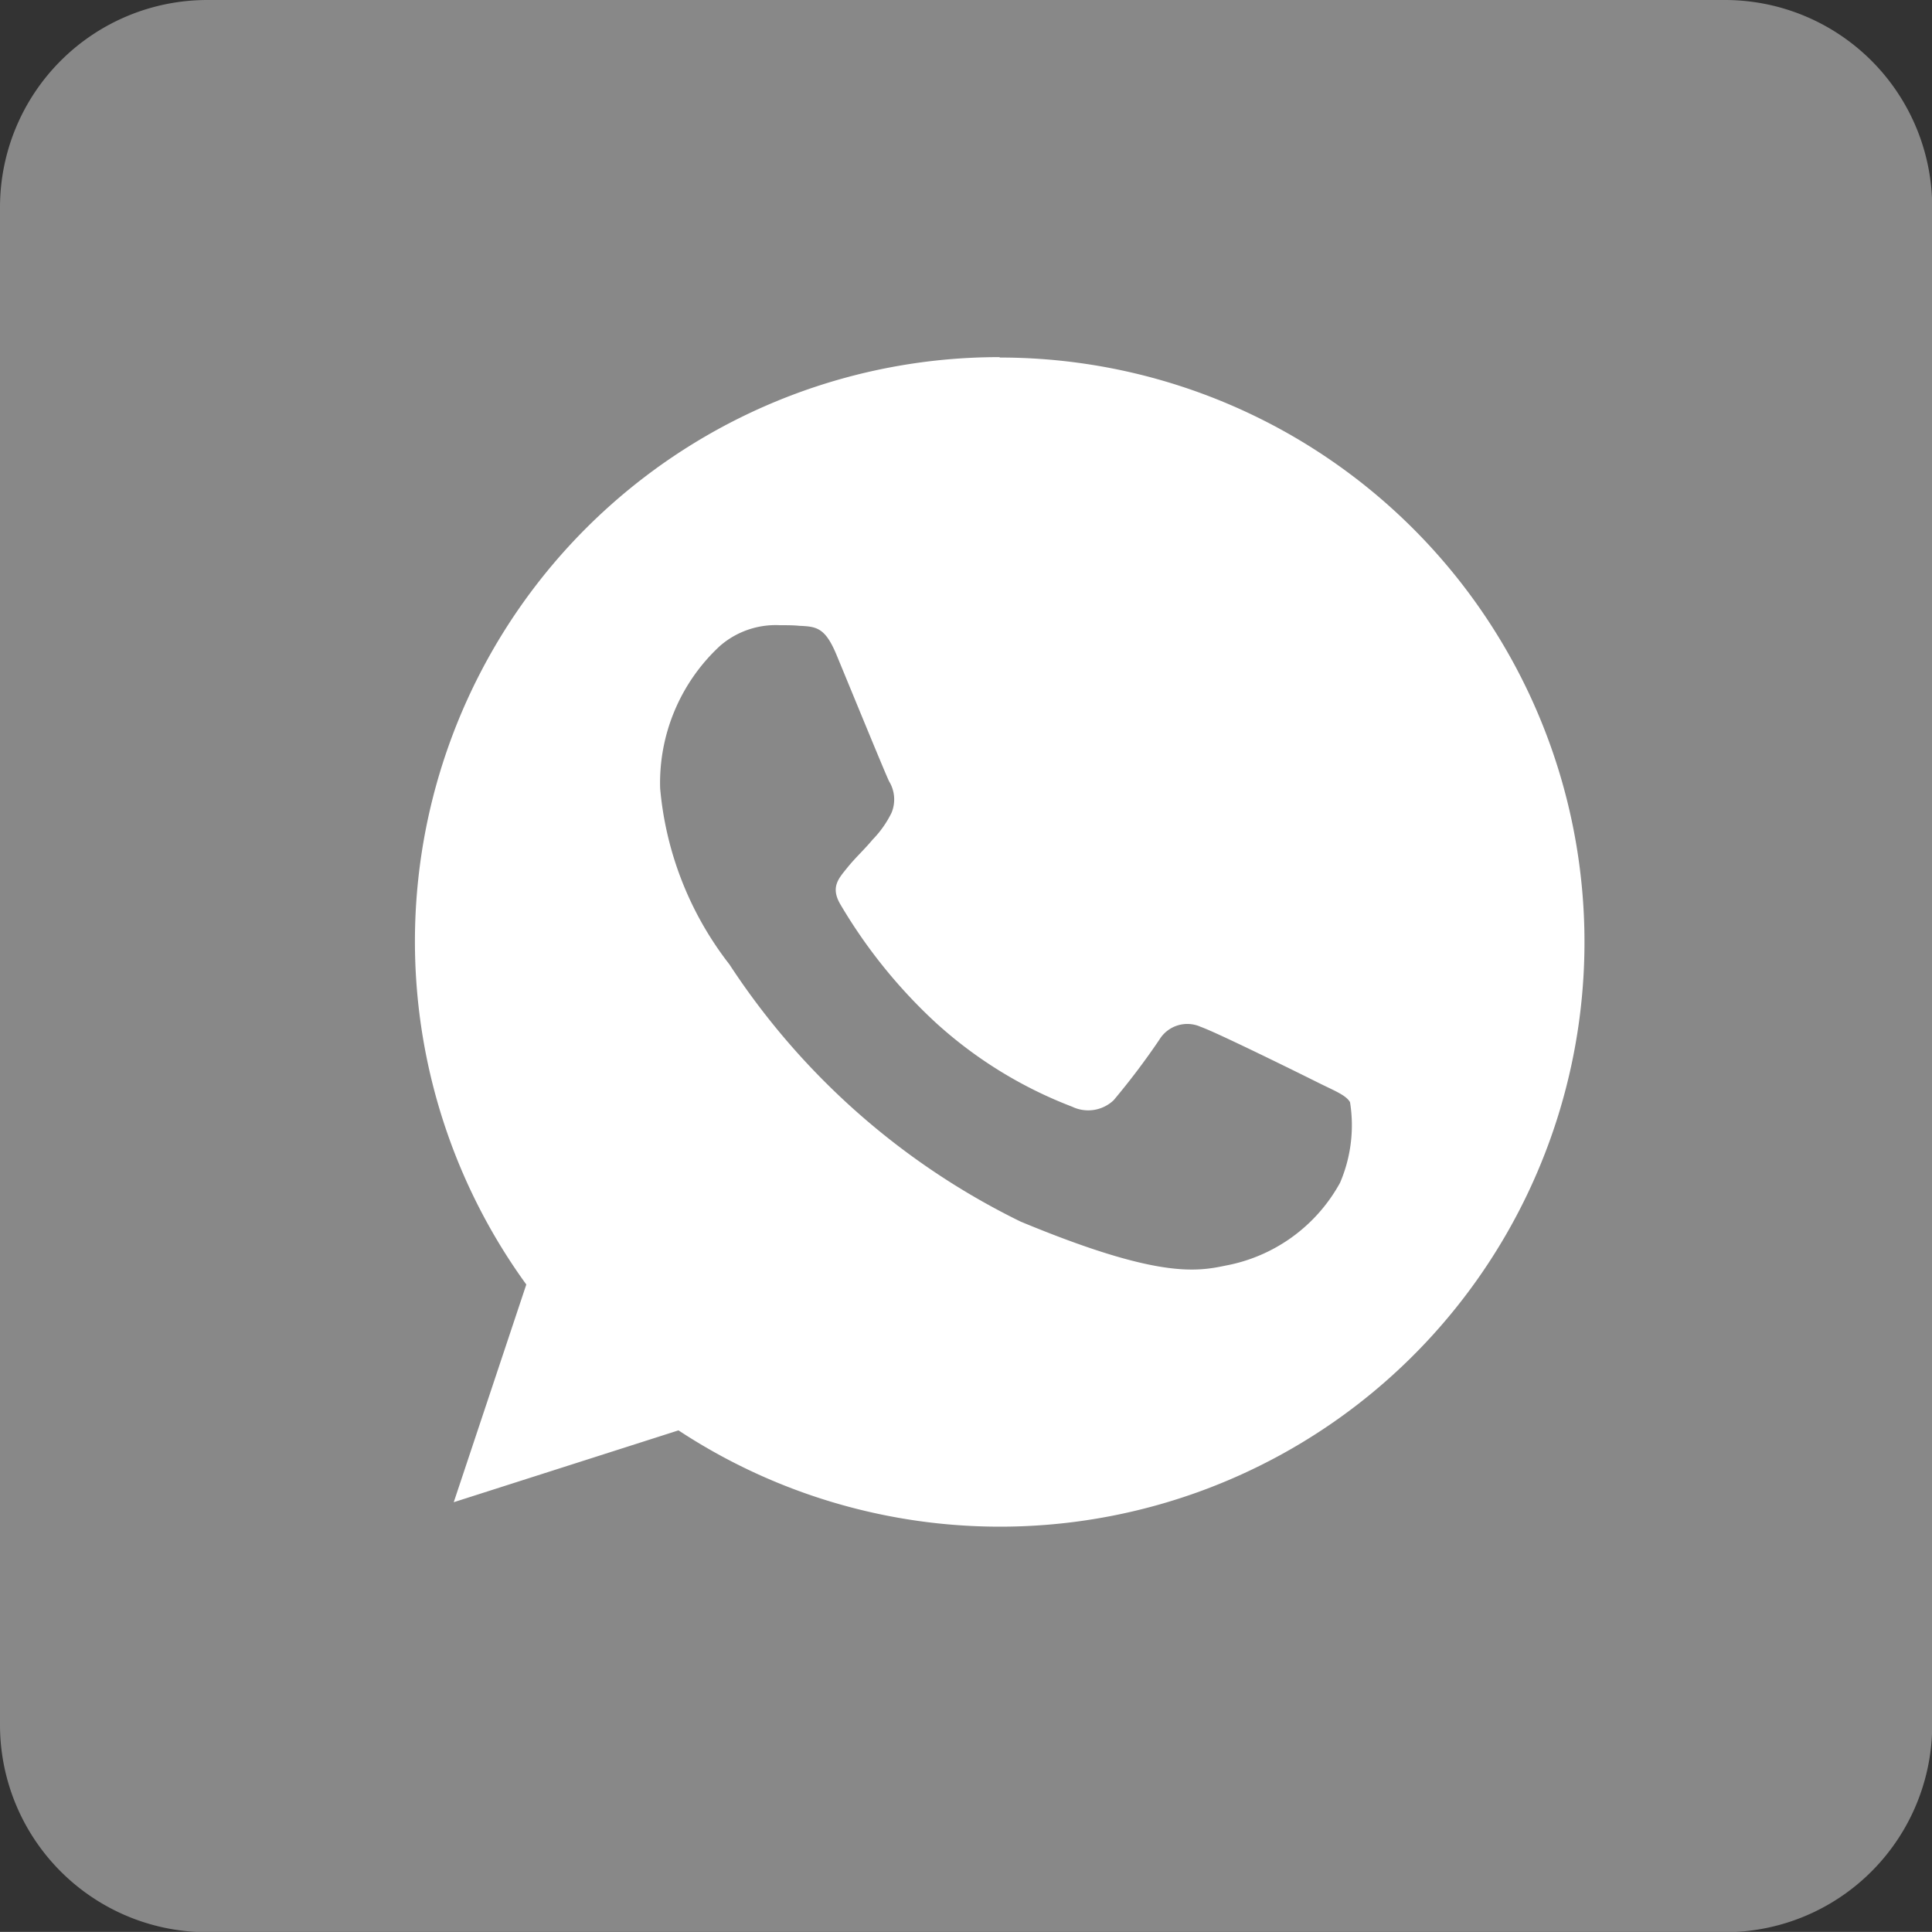
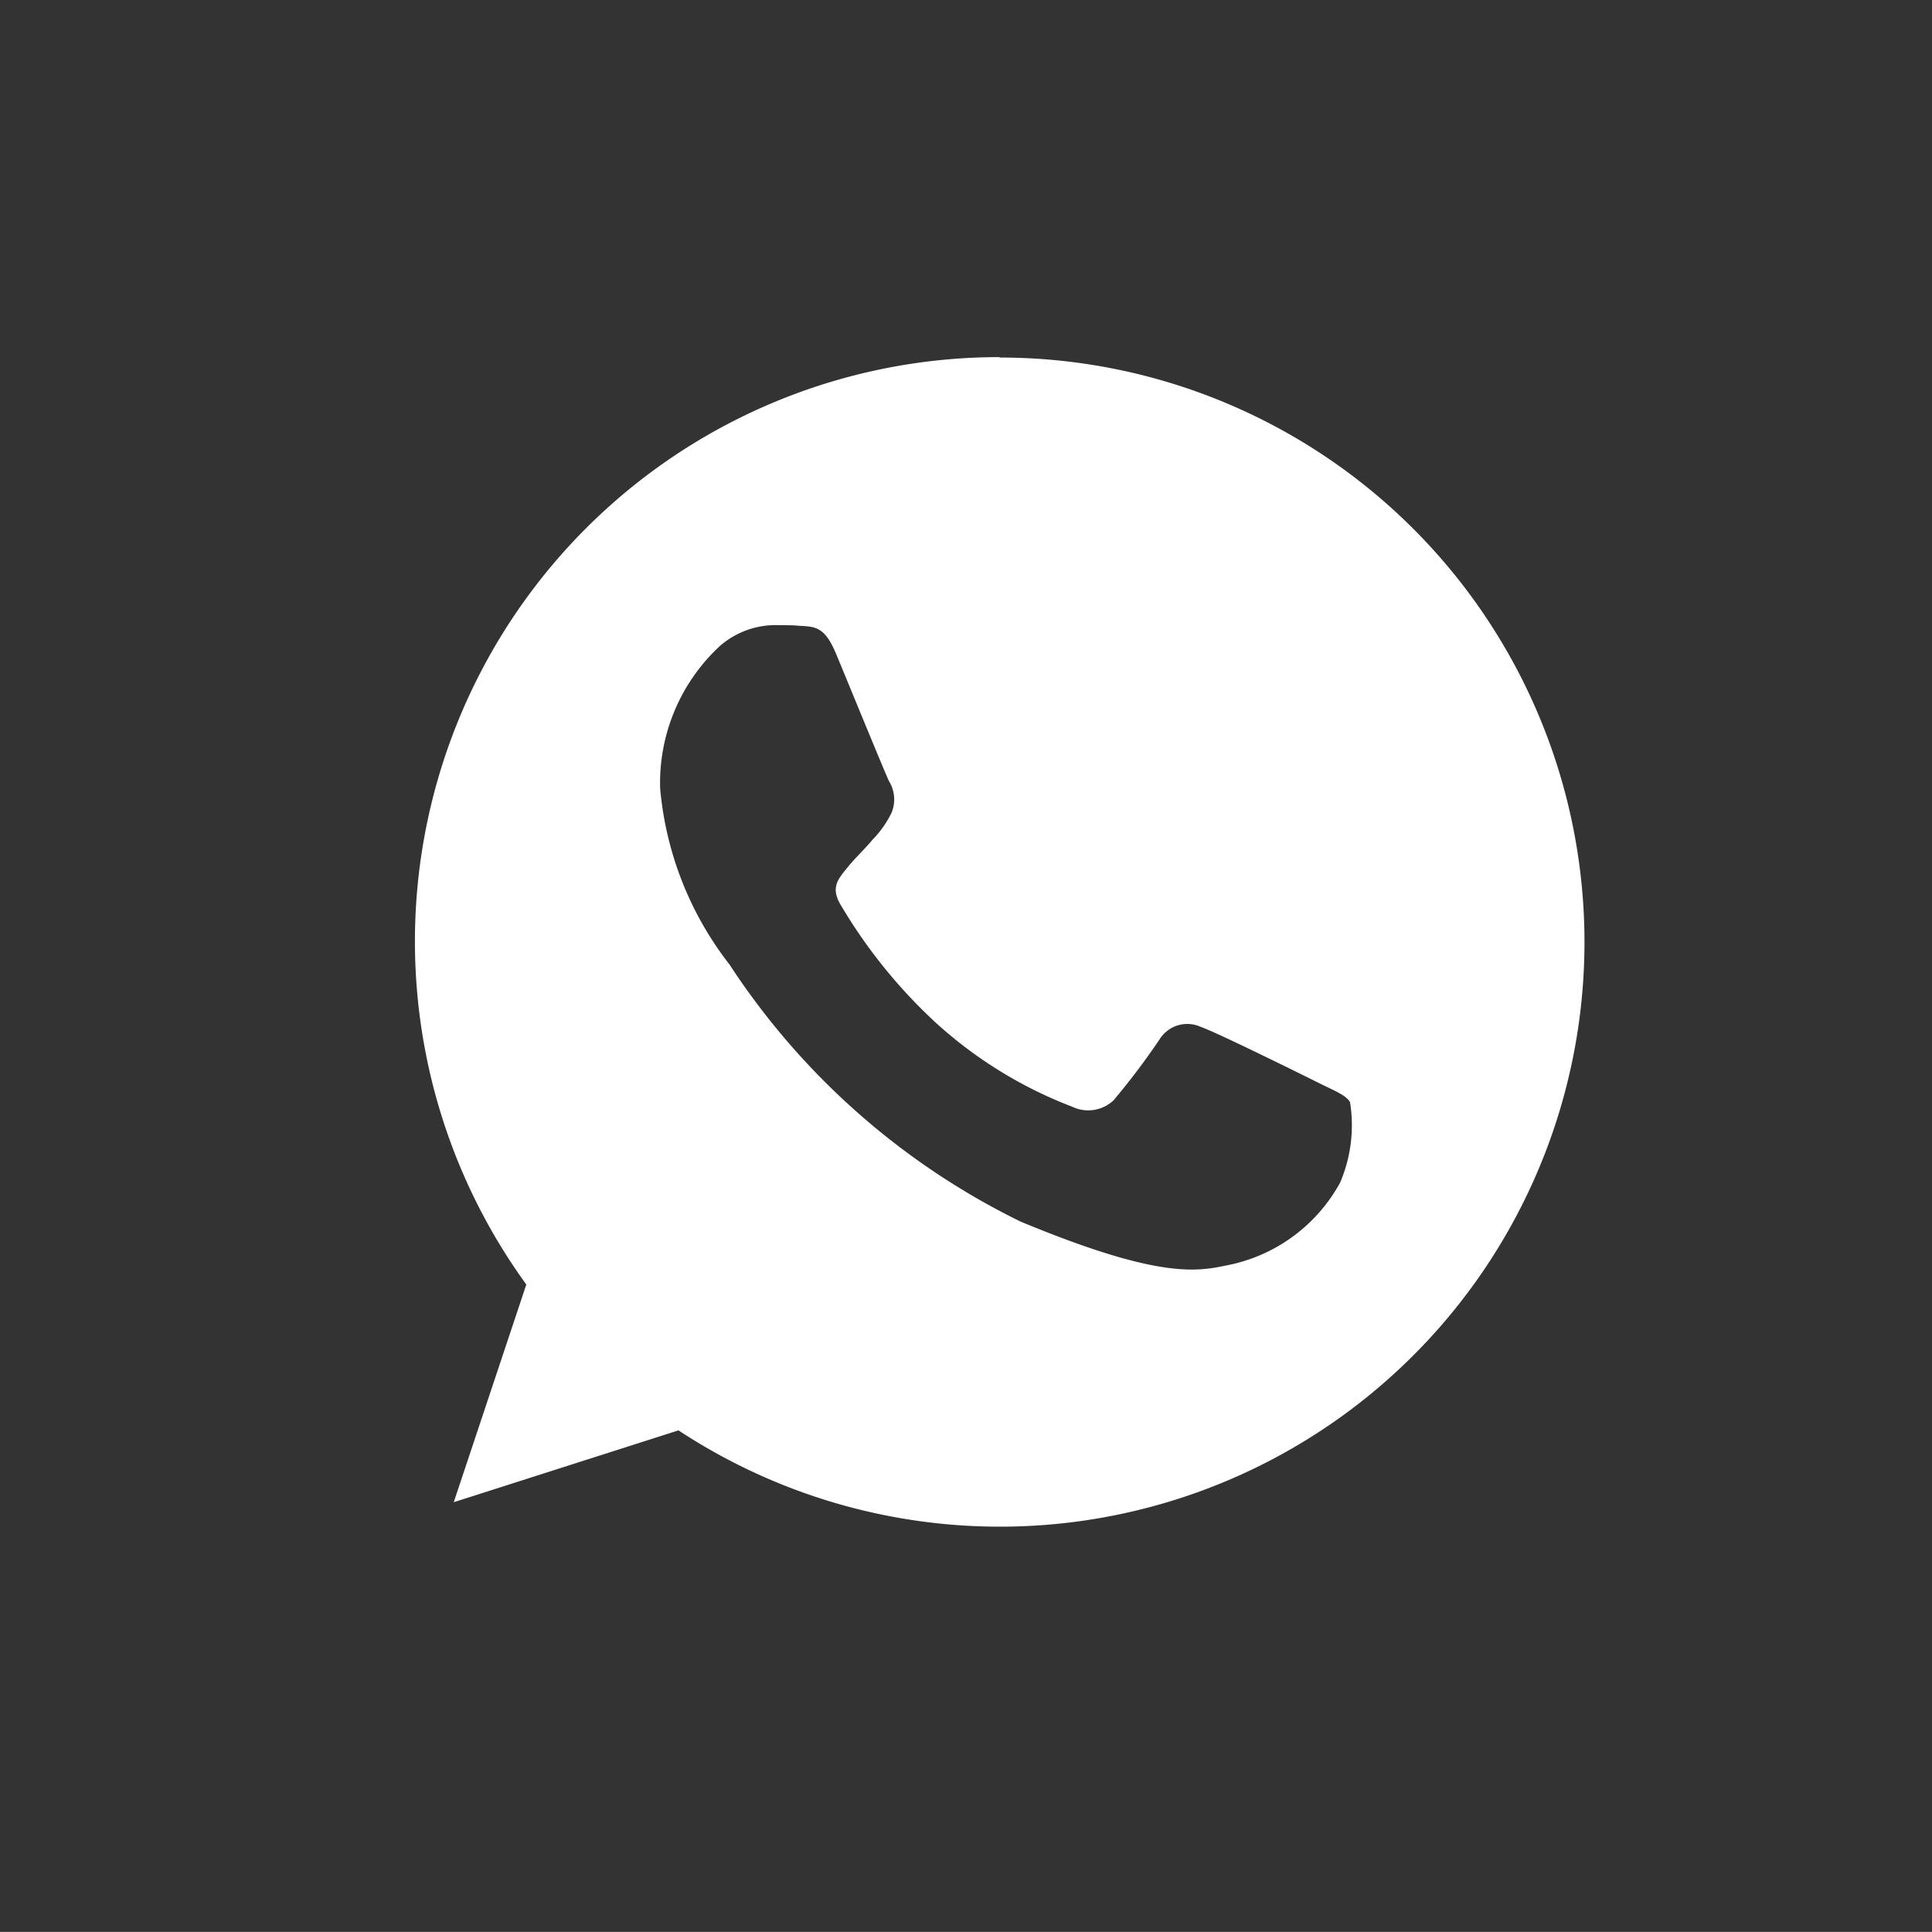
<svg xmlns="http://www.w3.org/2000/svg" width="18.637" height="18.636" viewBox="0 0 18.637 18.636">
  <rect x="0" y="0" width="18.637" height="18.636" fill="#333333" stroke="none" />
  <g id="whats_app_grey" data-name="whats app grey" transform="translate(-16912 -358)">
-     <path id="twitter-square" d="M16.639,32H2a2,2,0,0,0-2,2V48.639a2,2,0,0,0,2,2H16.639a2,2,0,0,0,2-2V34A2,2,0,0,0,16.639,32Z" transform="translate(16912 326)" fill="#888" />
    <g id="iconfinder_social-11_1591847" transform="translate(16994.727 300.171)">
      <g id="Group_62" data-name="Group 62" transform="translate(-78.727 61.274)">
        <path id="Path_2252" data-name="Path 2252" d="M35.915,30.274h0a5.636,5.636,0,0,0-4.565,8.946l-.7,2.1,2.168-.693a5.639,5.639,0,1,0,3.1-10.349ZM39.2,38.238a1.59,1.59,0,0,1-1.107.8c-.295.063-.68.113-1.975-.425a7.06,7.06,0,0,1-2.808-2.48,3.225,3.225,0,0,1-.669-1.7,1.8,1.8,0,0,1,.577-1.373.819.819,0,0,1,.577-.2c.069,0,.133,0,.189.006.166.007.249.017.358.279.136.328.467,1.137.507,1.22a.336.336,0,0,1,.024.305,1,1,0,0,1-.183.259c-.083.1-.162.169-.245.272s-.162.186-.066.351a5.024,5.024,0,0,0,.915,1.137,4.161,4.161,0,0,0,1.322.816.357.357,0,0,0,.4-.063,7.02,7.02,0,0,0,.441-.584.315.315,0,0,1,.4-.123c.152.053.958.451,1.124.534s.275.123.315.192A1.406,1.406,0,0,1,39.2,38.238Z" transform="translate(-30.273 -30.274)" fill="#fff" />
      </g>
    </g>
  </g>
</svg>